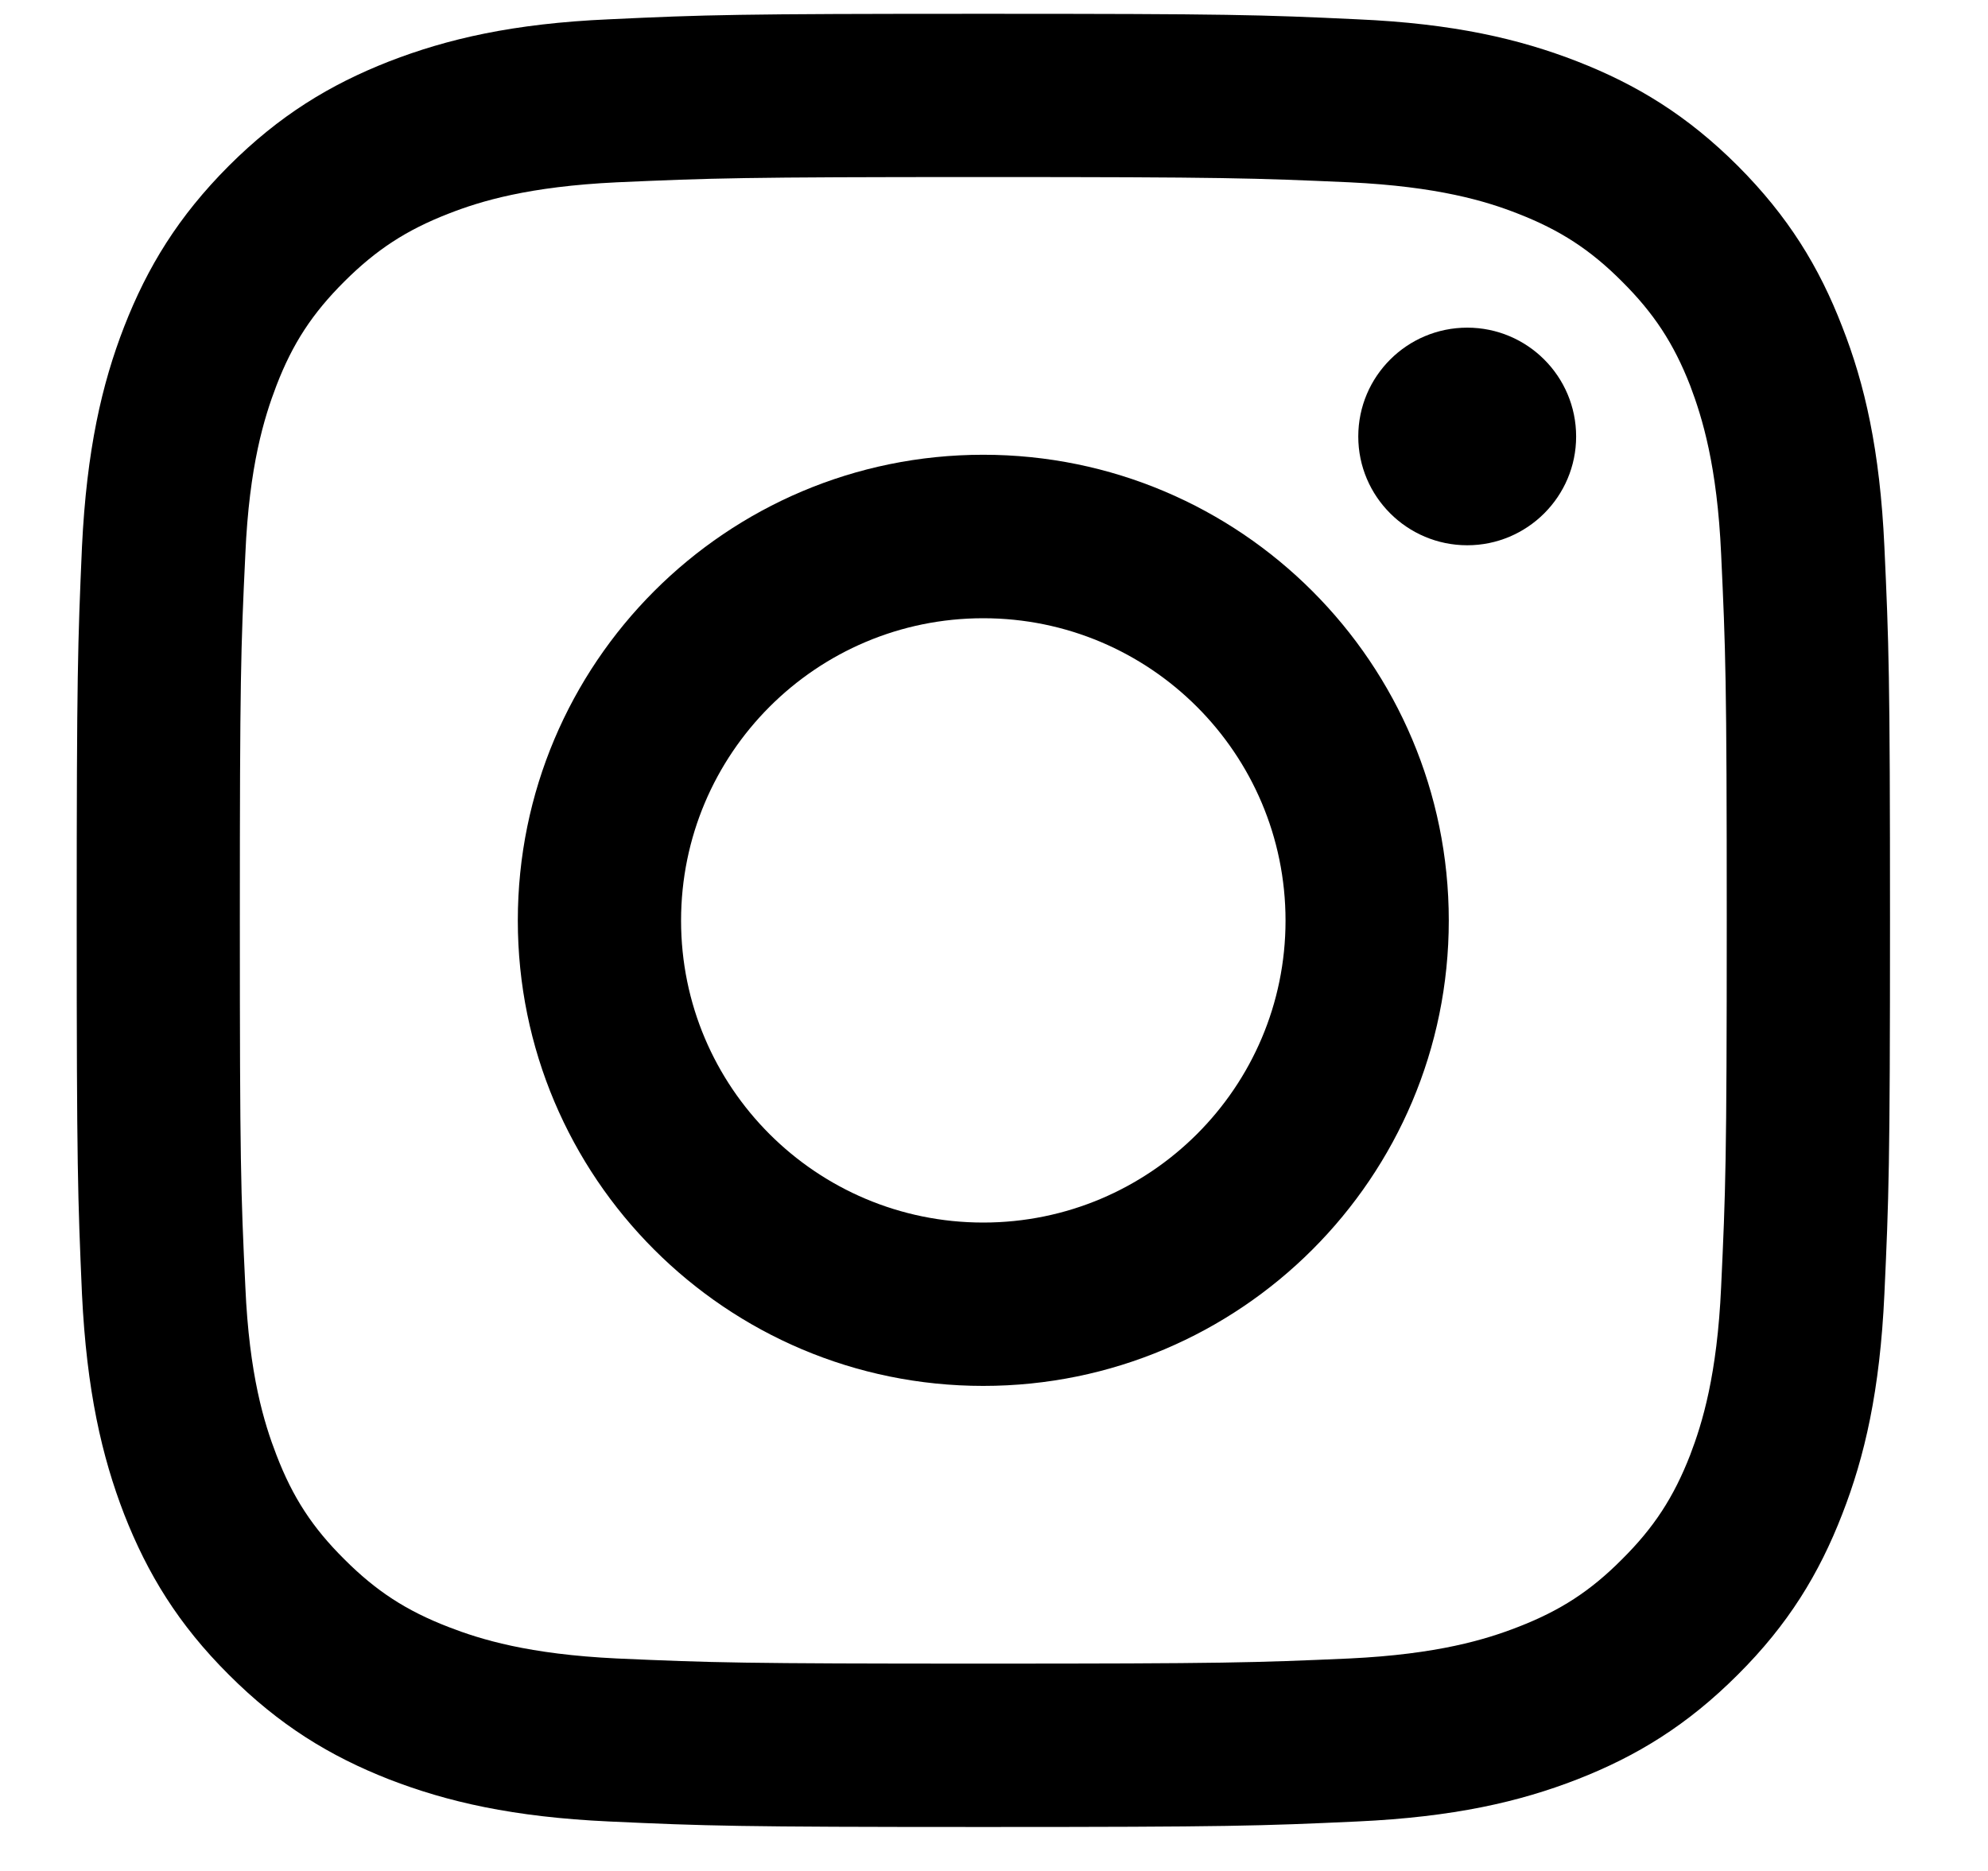
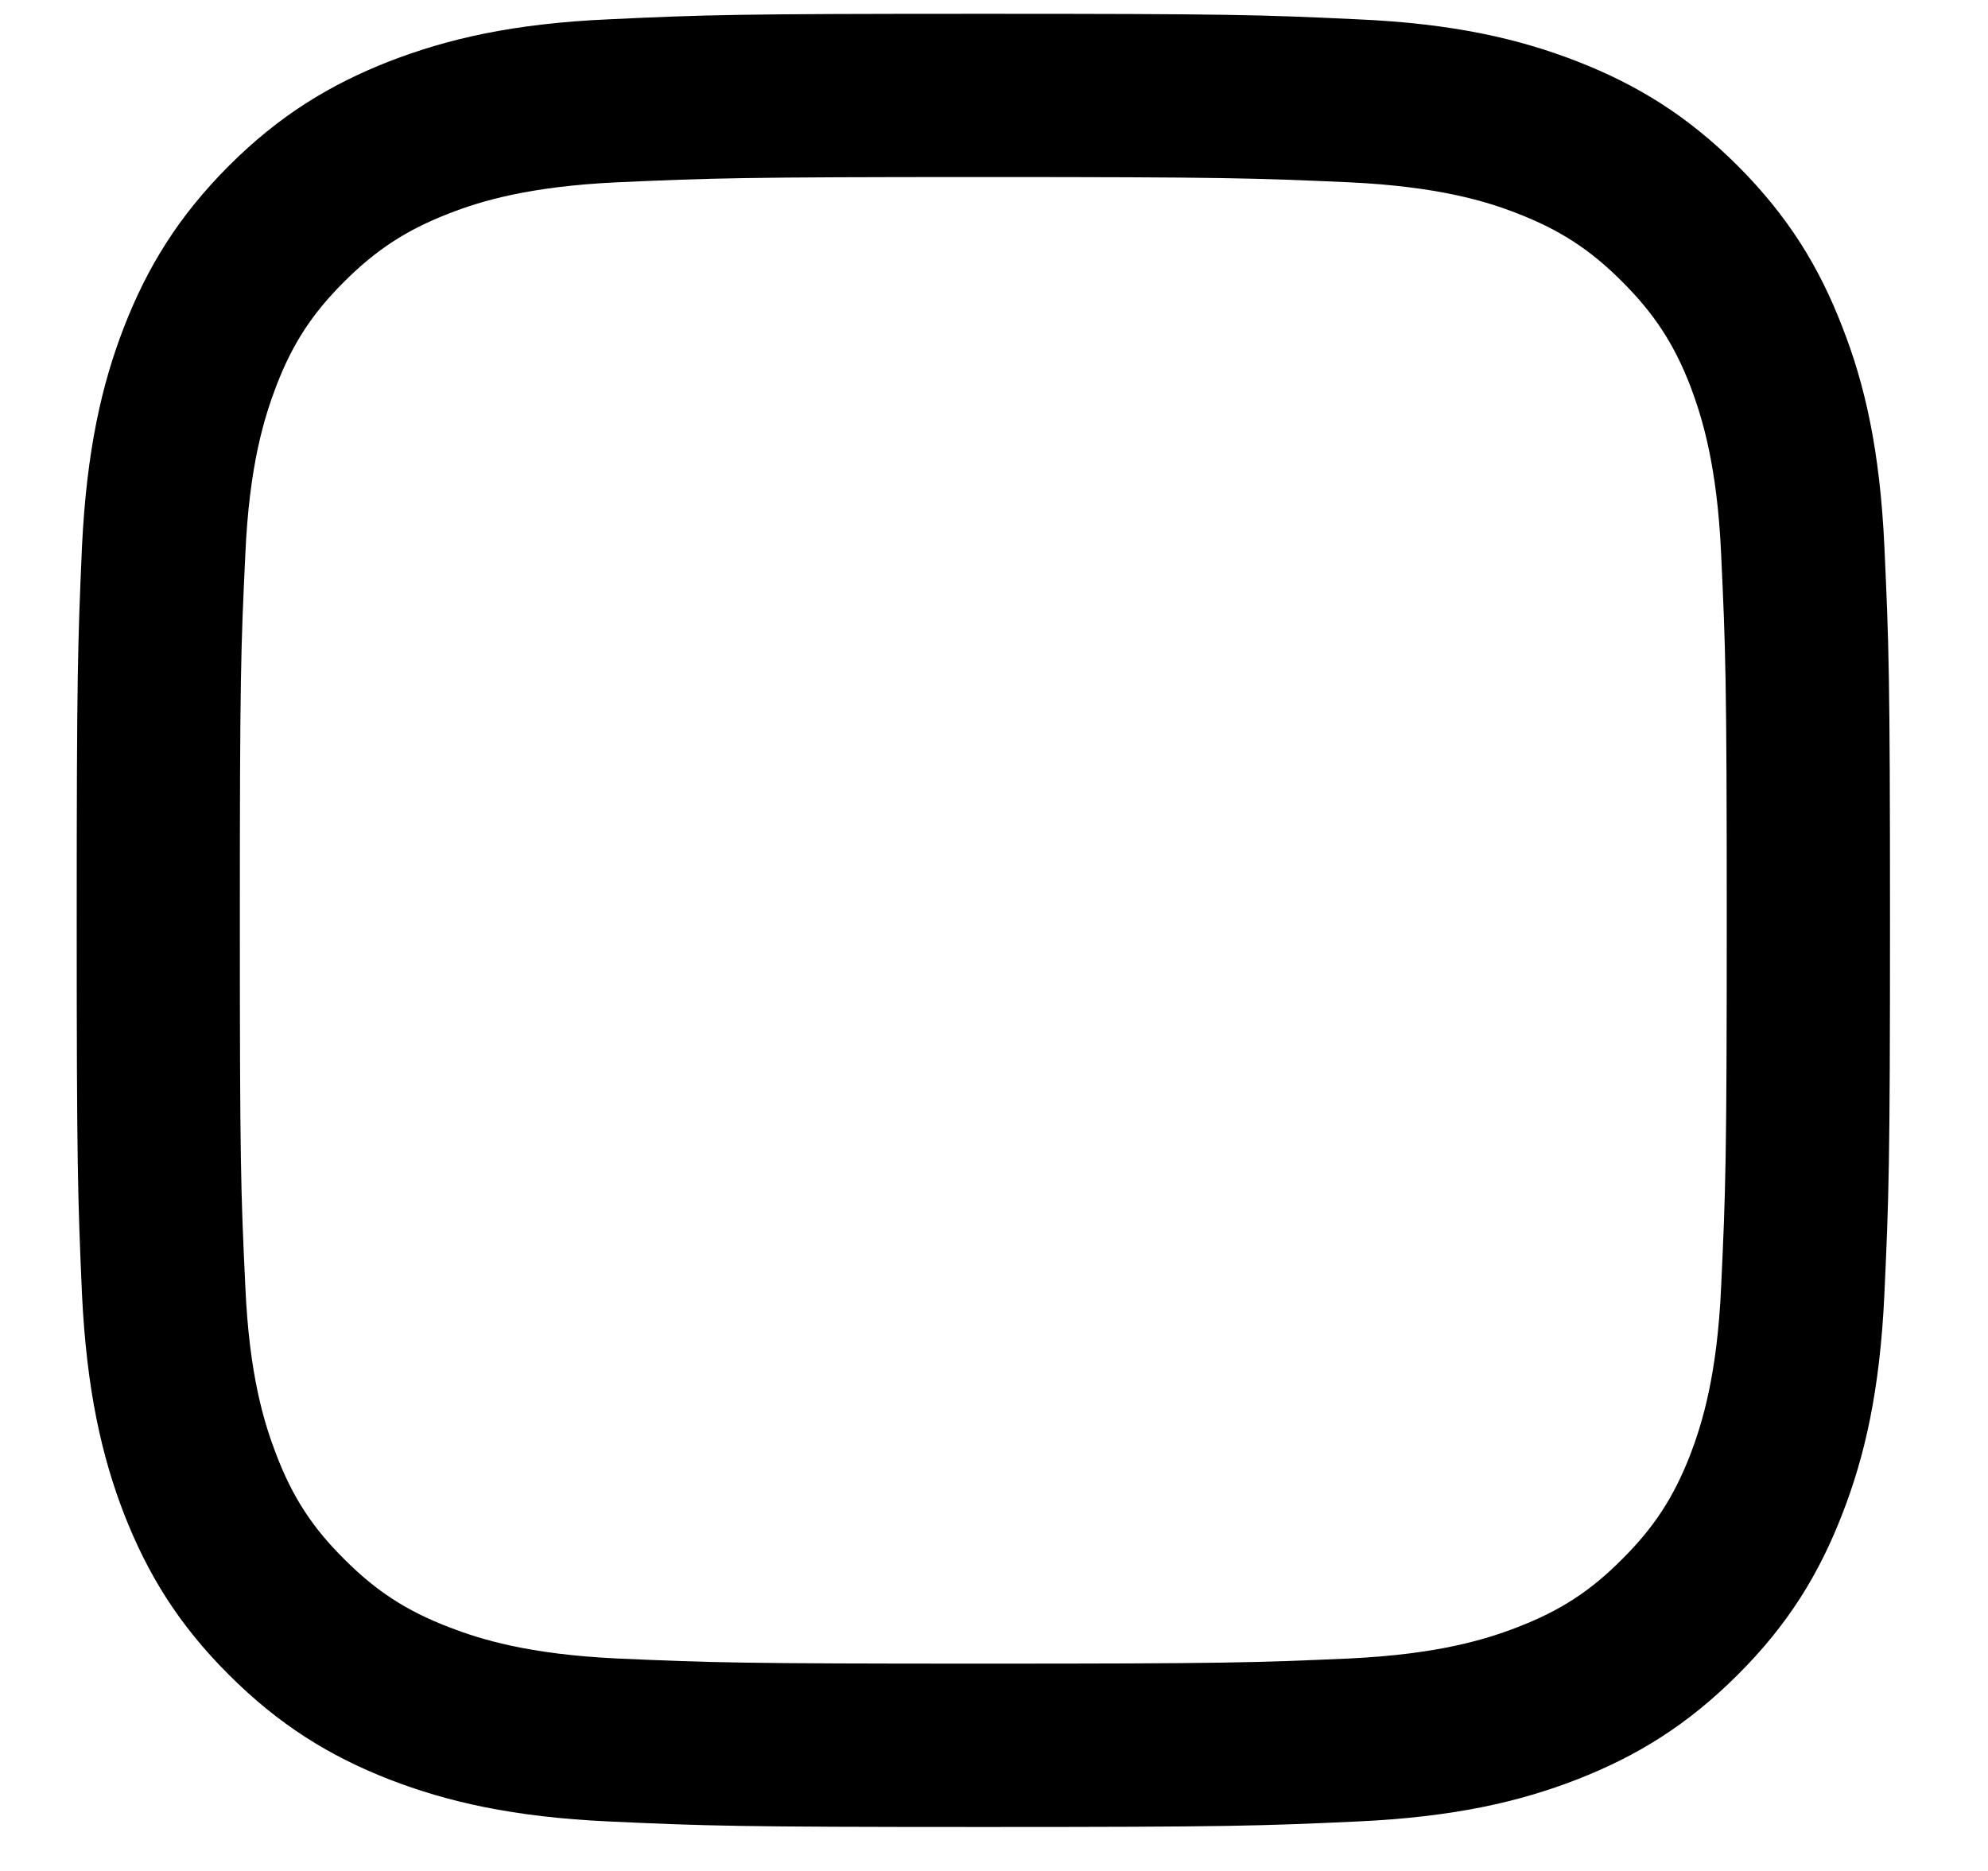
<svg xmlns="http://www.w3.org/2000/svg" width="17" height="16" viewBox="0 0 17 16" fill="none">
-   <path d="M13.478 3.733C13.478 3.218 13.06 2.802 12.547 2.802C12.033 2.802 11.615 3.218 11.615 3.733C11.615 4.246 12.033 4.663 12.547 4.663C13.06 4.663 13.478 4.246 13.478 3.733Z" fill="black" />
  <path fill-rule="evenodd" clip-rule="evenodd" d="M15.753 2.793C15.946 3.284 16.076 3.849 16.114 4.675C16.152 5.501 16.162 5.766 16.162 7.872C16.162 9.977 16.152 10.241 16.114 11.067C16.076 11.892 15.946 12.456 15.753 12.95C15.556 13.458 15.292 13.892 14.86 14.322C14.429 14.753 13.997 15.018 13.487 15.217C12.993 15.409 12.431 15.539 11.605 15.577C10.778 15.615 10.514 15.624 8.408 15.624C6.303 15.624 6.037 15.615 5.21 15.577C4.386 15.539 3.824 15.409 3.328 15.217C2.82 15.018 2.388 14.753 1.957 14.322C1.525 13.892 1.261 13.458 1.062 12.95C0.871 12.456 0.741 11.892 0.701 11.067C0.665 10.241 0.656 9.977 0.656 7.872C0.656 5.766 0.665 5.501 0.701 4.675C0.741 3.849 0.871 3.284 1.062 2.793C1.261 2.283 1.525 1.851 1.957 1.418C2.388 0.988 2.82 0.724 3.328 0.525C3.824 0.333 4.386 0.201 5.21 0.165C6.037 0.126 6.303 0.118 8.408 0.118C10.514 0.118 10.778 0.126 11.605 0.165C12.431 0.201 12.993 0.333 13.487 0.525C13.997 0.724 14.429 0.988 14.86 1.418C15.292 1.851 15.556 2.283 15.753 2.793ZM14.453 12.443C14.557 12.171 14.684 11.76 14.718 11.004C14.756 10.187 14.766 9.941 14.766 7.872C14.766 5.8 14.756 5.556 14.718 4.739C14.684 3.983 14.557 3.572 14.453 3.297C14.312 2.936 14.143 2.679 13.87 2.407C13.601 2.137 13.342 1.968 12.98 1.827C12.708 1.72 12.295 1.595 11.539 1.559C10.722 1.523 10.48 1.514 8.407 1.514C6.337 1.514 6.093 1.523 5.276 1.559C4.52 1.595 4.109 1.72 3.836 1.827C3.473 1.968 3.216 2.137 2.945 2.407C2.672 2.679 2.503 2.936 2.364 3.297C2.259 3.572 2.131 3.983 2.098 4.739C2.059 5.556 2.051 5.8 2.051 7.872C2.051 9.941 2.059 10.187 2.098 11.004C2.131 11.76 2.259 12.171 2.364 12.443C2.503 12.805 2.672 13.064 2.945 13.335C3.216 13.606 3.473 13.774 3.836 13.914C4.109 14.02 4.52 14.147 5.276 14.183C6.093 14.219 6.337 14.227 8.407 14.227C10.48 14.227 10.722 14.219 11.539 14.183C12.295 14.147 12.708 14.02 12.98 13.914C13.342 13.774 13.601 13.606 13.87 13.335C14.143 13.064 14.312 12.805 14.453 12.443Z" fill="black" />
-   <path fill-rule="evenodd" clip-rule="evenodd" d="M4.428 7.872C4.428 5.673 6.209 3.889 8.408 3.889C10.607 3.889 12.389 5.673 12.389 7.872C12.389 10.069 10.607 11.852 8.408 11.852C6.209 11.852 4.428 10.069 4.428 7.872ZM5.824 7.873C5.824 9.299 6.981 10.455 8.408 10.455C9.834 10.455 10.993 9.299 10.993 7.873C10.993 6.444 9.834 5.287 8.408 5.287C6.981 5.287 5.824 6.444 5.824 7.873Z" fill="black" />
</svg>